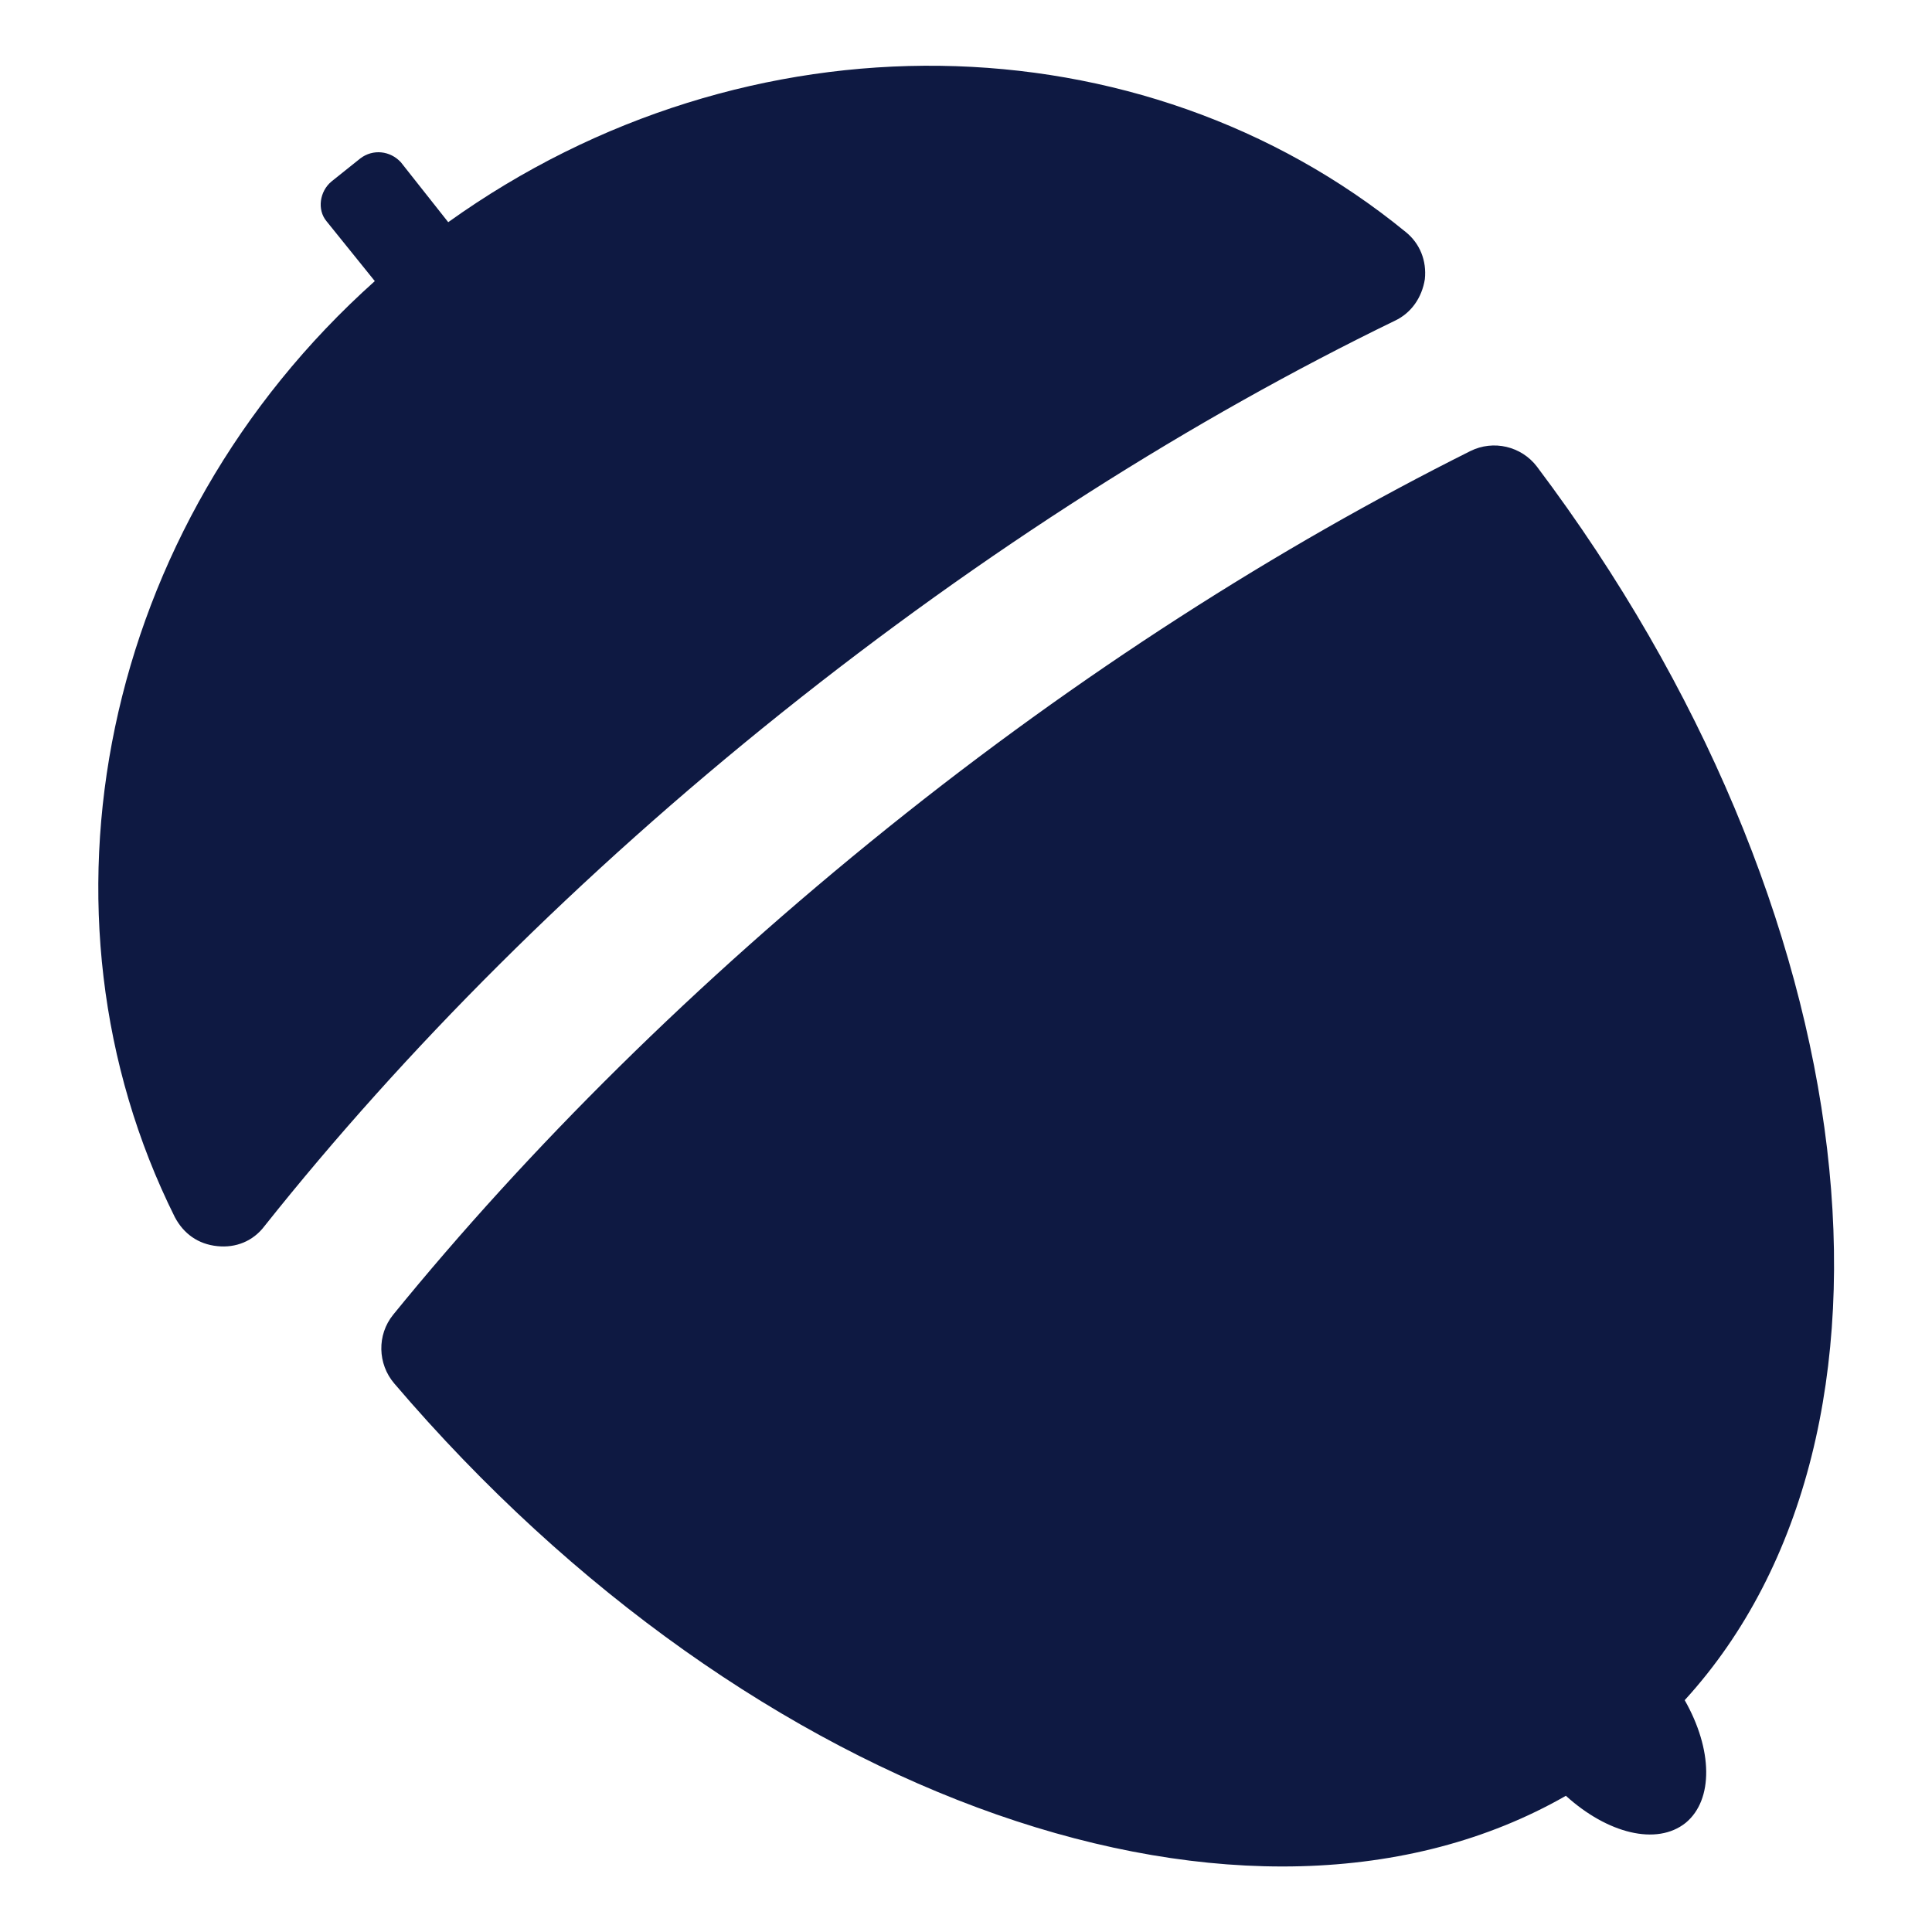
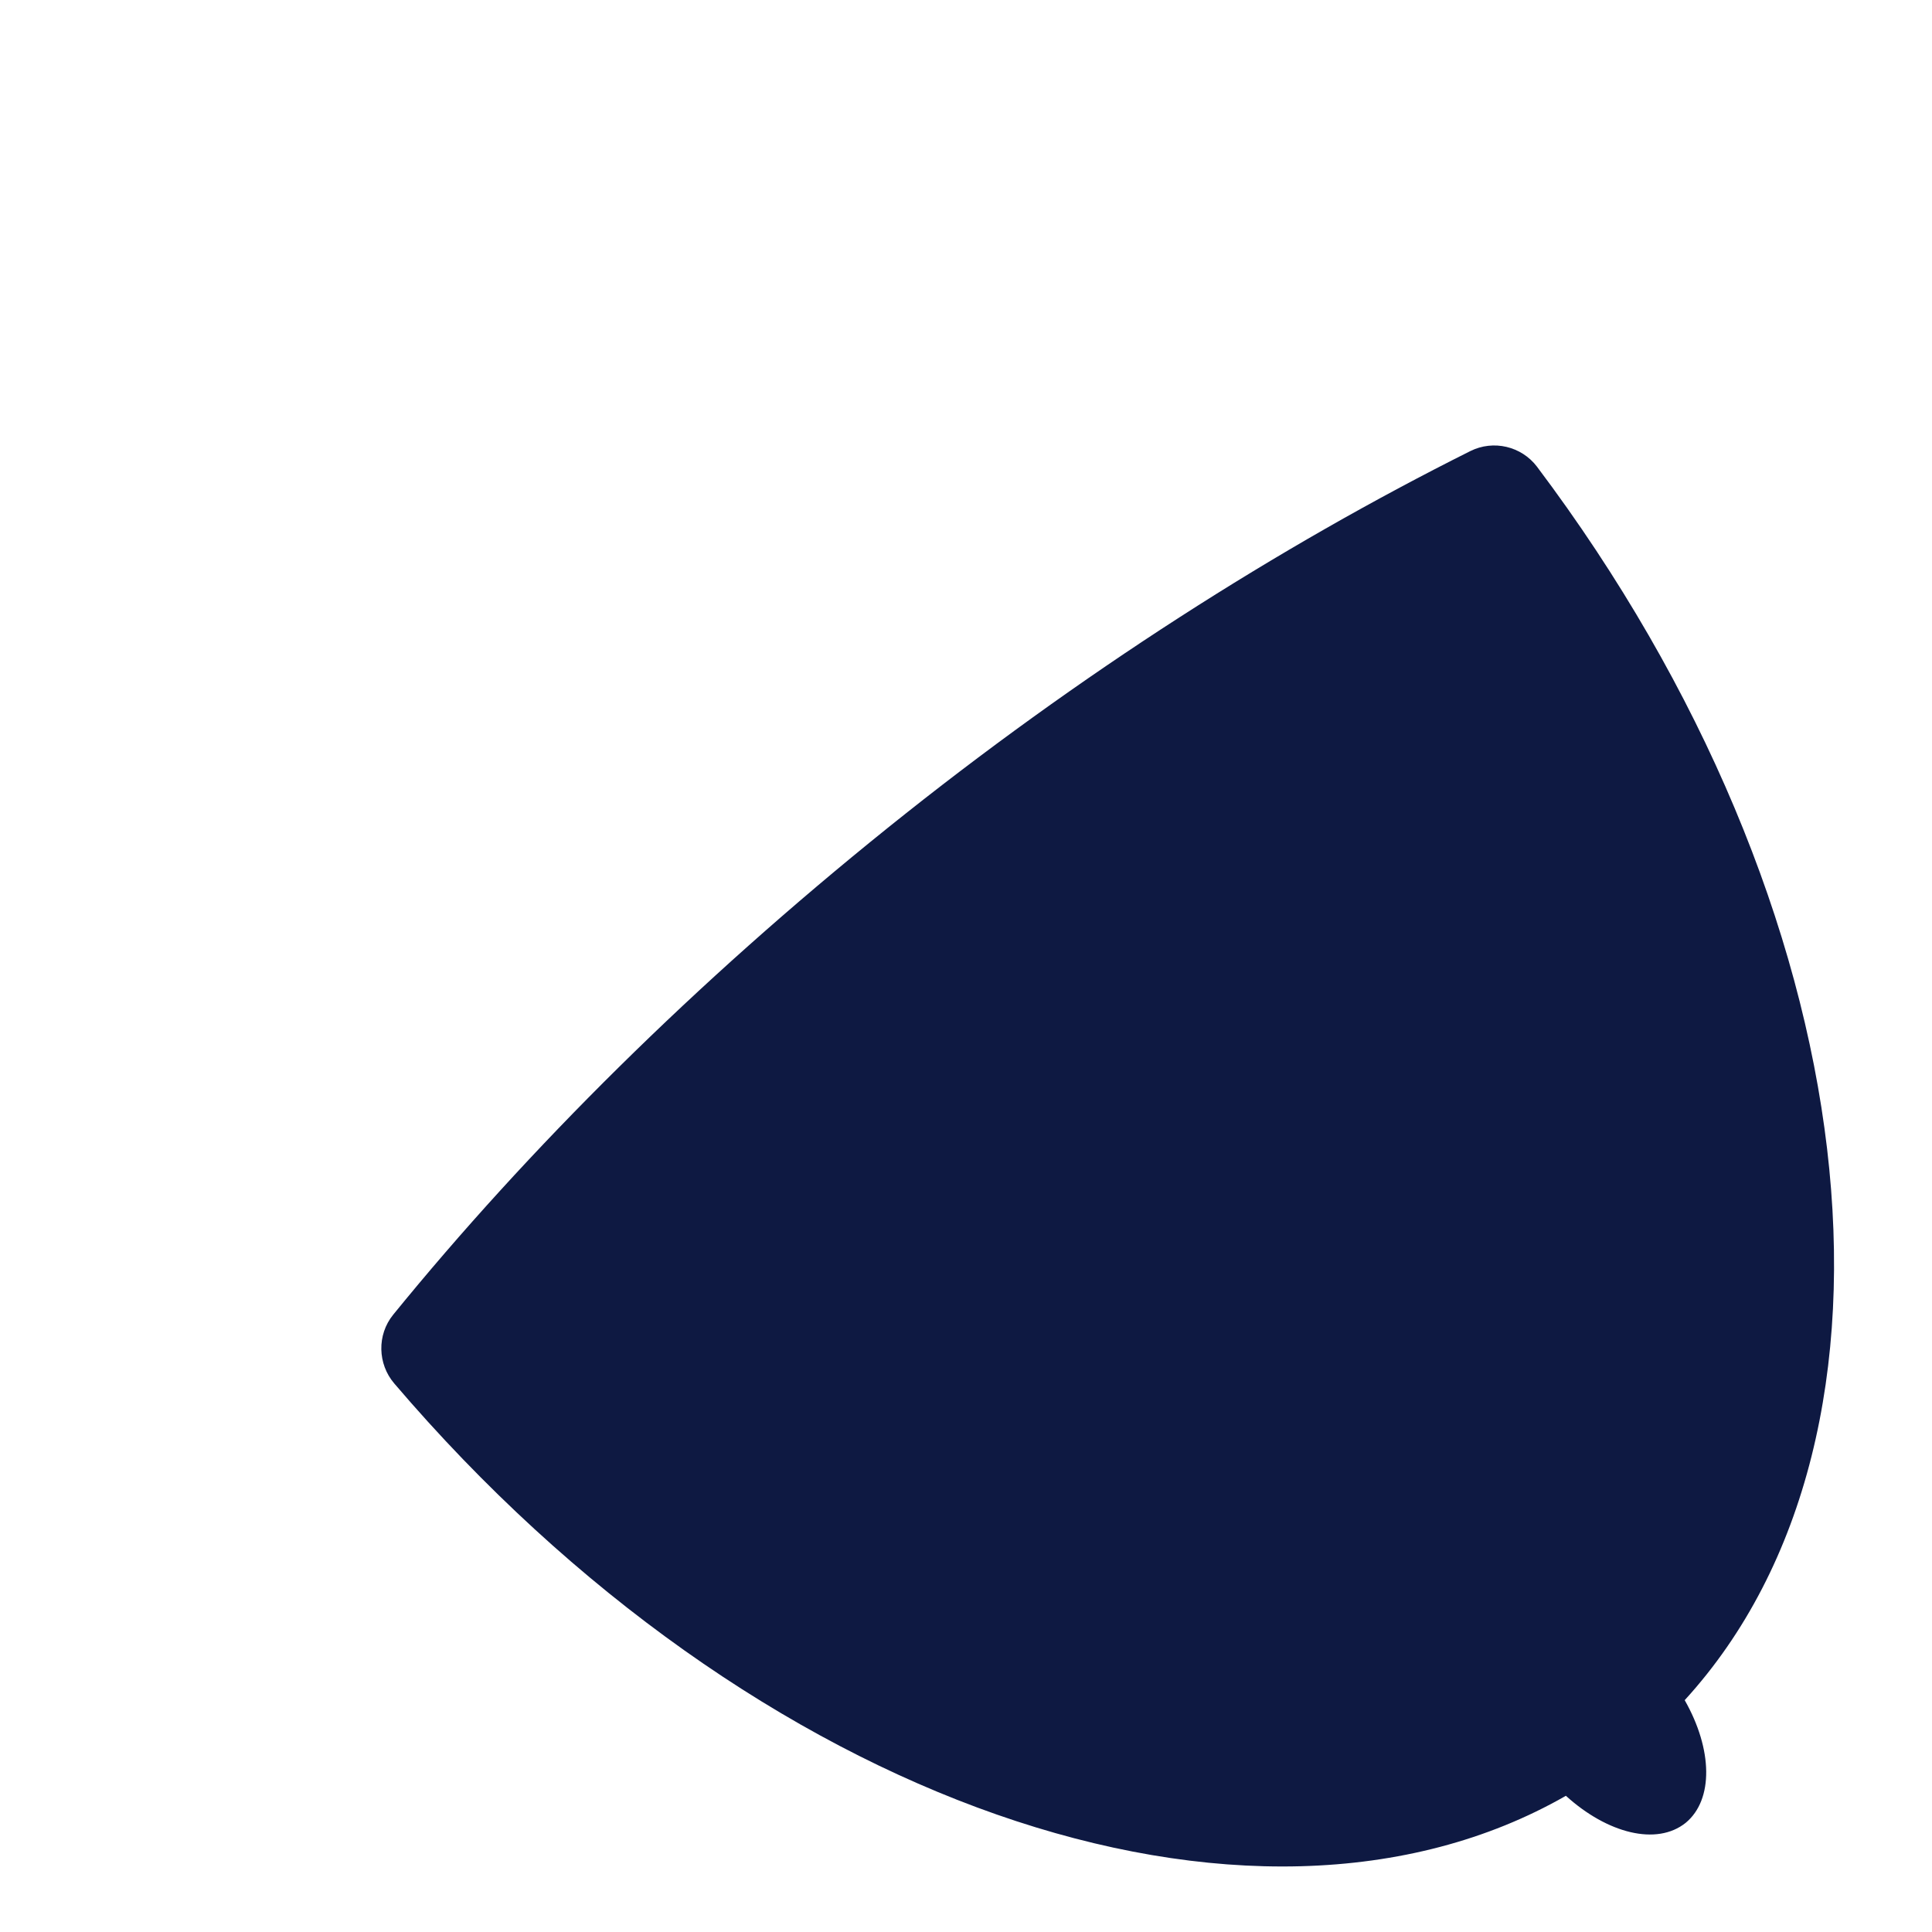
<svg xmlns="http://www.w3.org/2000/svg" version="1.1" id="Шар_1" x="0px" y="0px" viewBox="0 0 200 200" style="enable-background:new 0 0 200 200;" xml:space="preserve">
  <style type="text/css">
	.st0{fill:#0E1942;}
</style>
  <g>
-     <path class="st0" d="M37.3,16.4l-3,2.4c-1.2,1-1.5,2.9-0.5,4.1l5,6.2C10.4,54.5,2.4,94.5,18.1,126c0.9,1.7,2.4,2.8,4.4,3   c1.9,0.2,3.7-0.5,4.9-2.1c14.4-18.1,32.5-36.3,53.5-53.1s42.7-30.5,63.5-40.6c1.7-0.8,2.8-2.4,3.1-4.3c0.2-1.9-0.5-3.7-2-4.9   C118.2,1.7,77.4,0.8,46.4,23l-4.9-6.2C40.4,15.6,38.6,15.4,37.3,16.4L37.3,16.4z" />
    <path class="st0" d="M162.1,185.9c-32.5,18.6-84.2,0.8-121.3-42.7c-1.7-2-1.8-5-0.1-7.1c14-17.2,31.3-34.4,51.2-50.4   c19.9-16,40.5-29.1,60.3-39c2.4-1.2,5.3-0.5,6.9,1.6c34.4,45.7,40.6,100,15.3,127.7c2.9,5.1,3,10.3,0.1,12.7   C171.5,191.1,166.4,189.8,162.1,185.9L162.1,185.9z" />
  </g>
</svg>